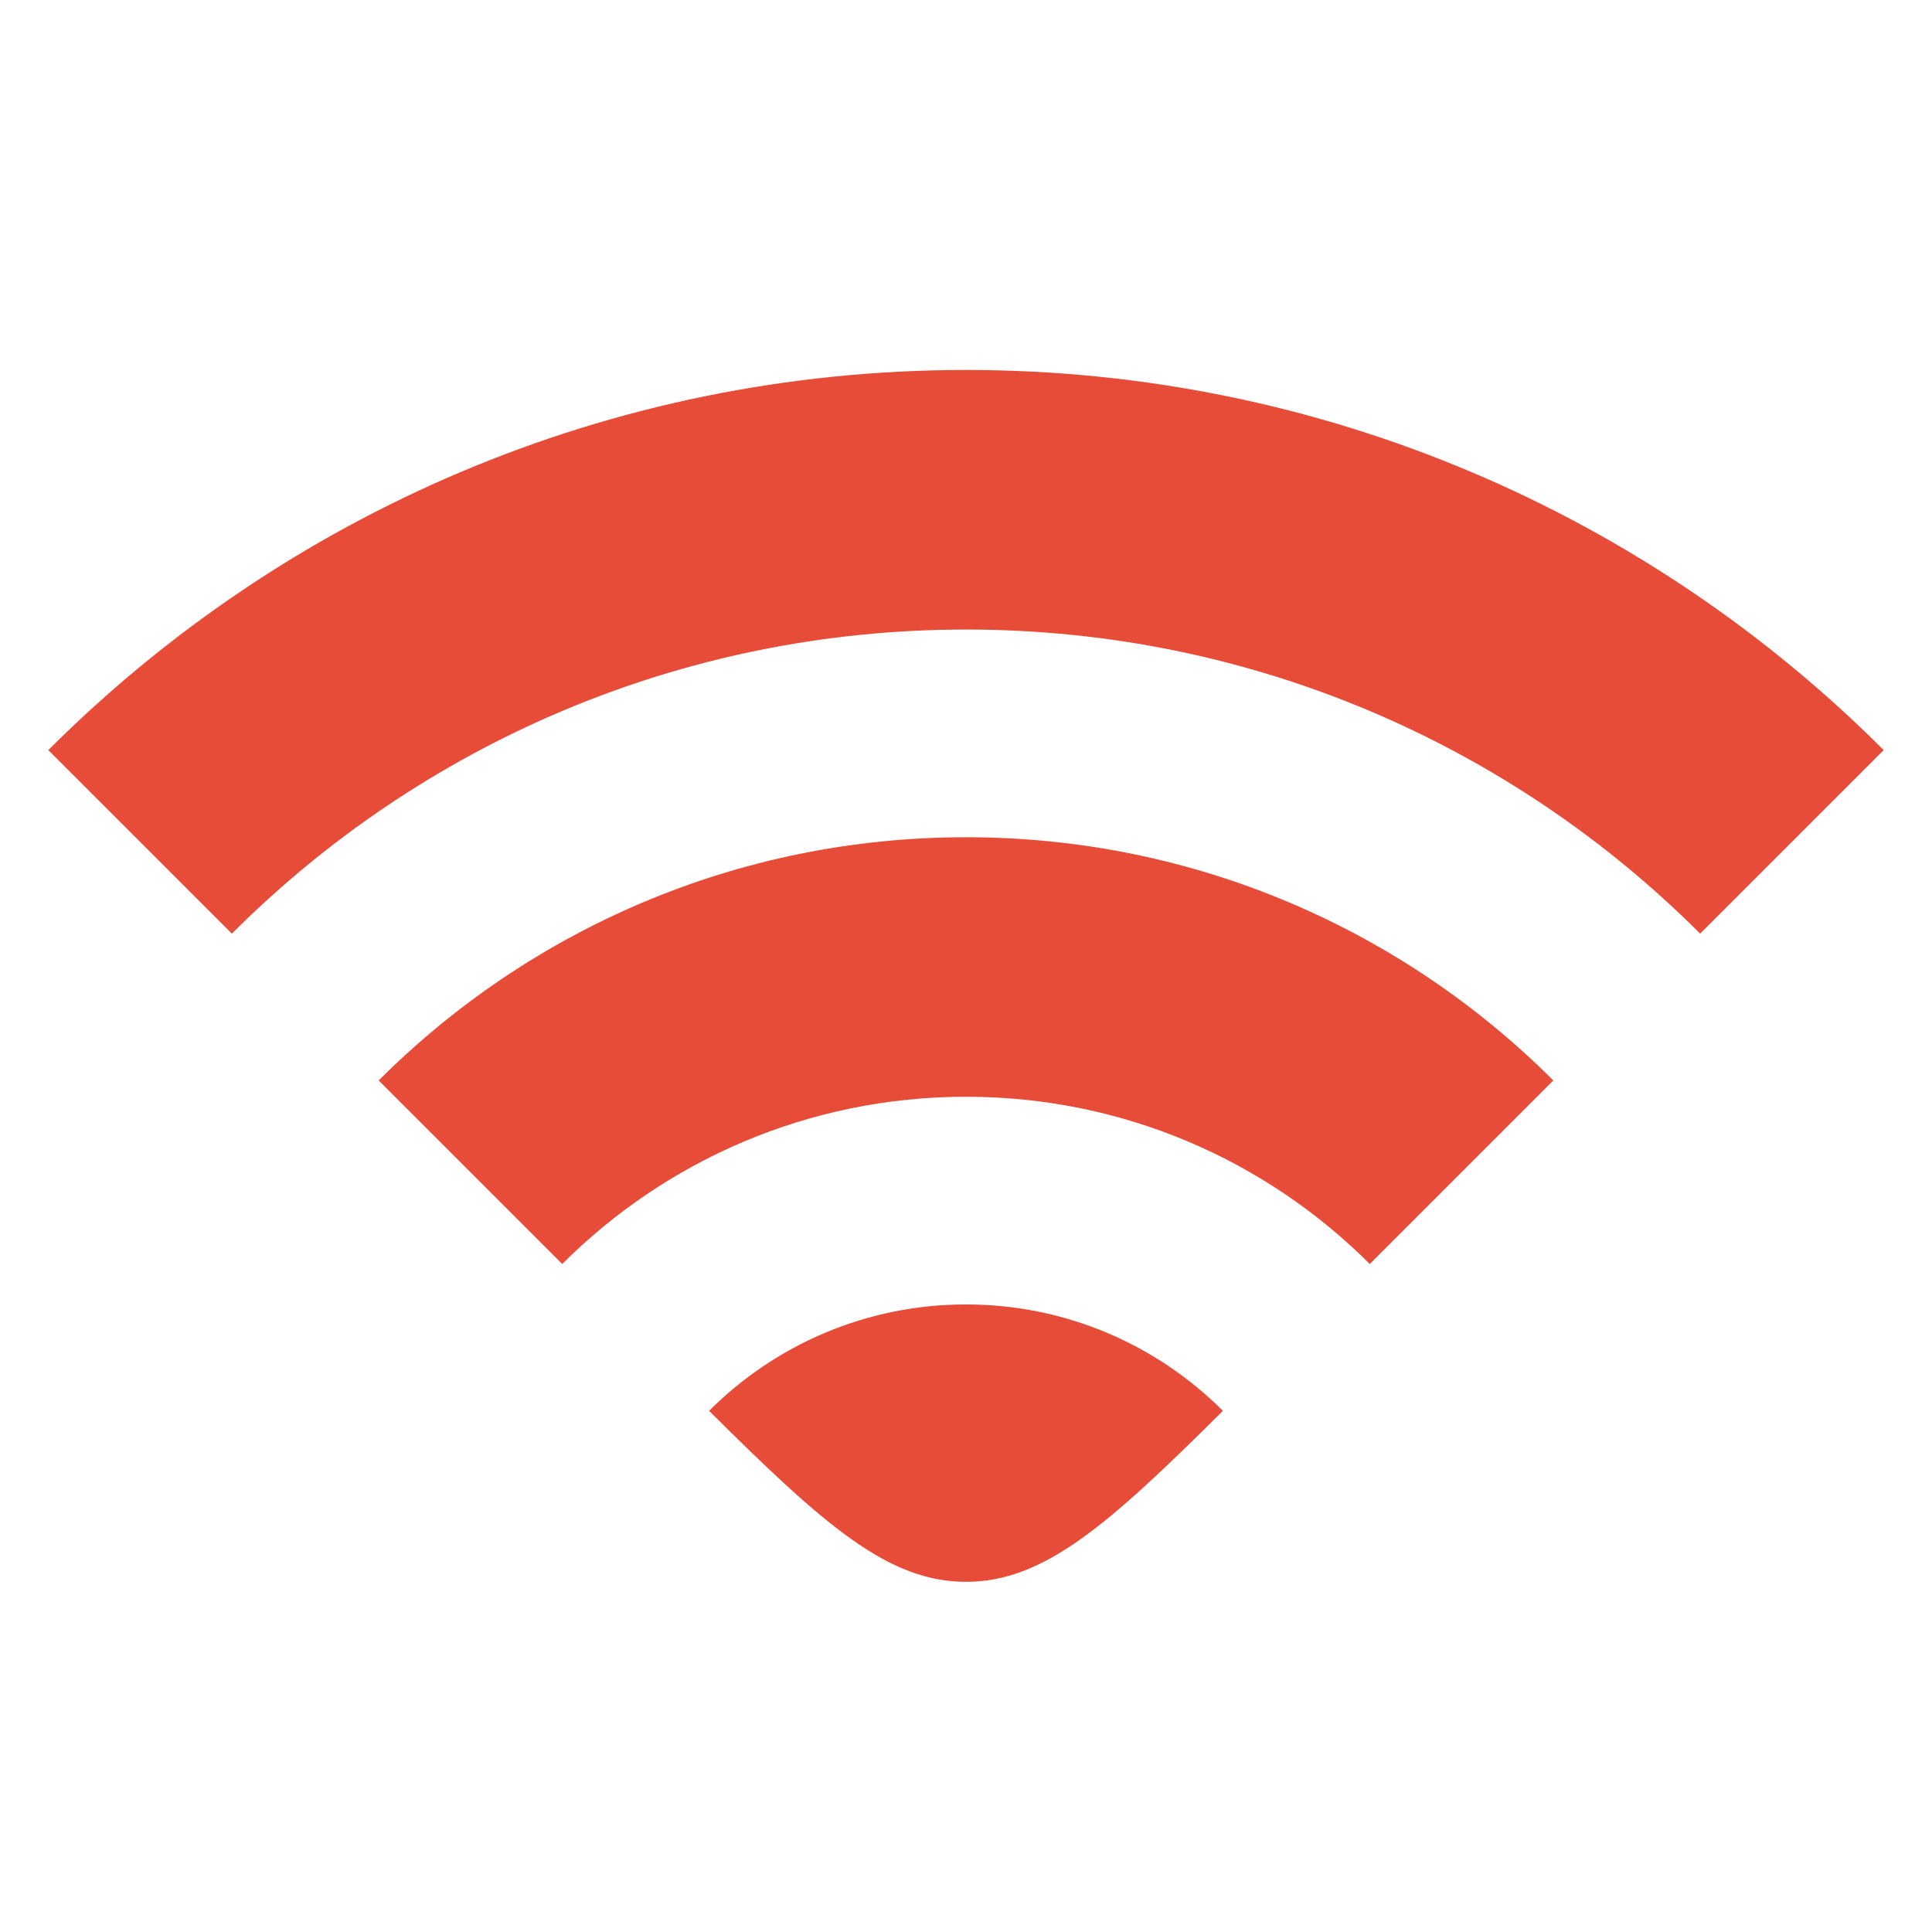
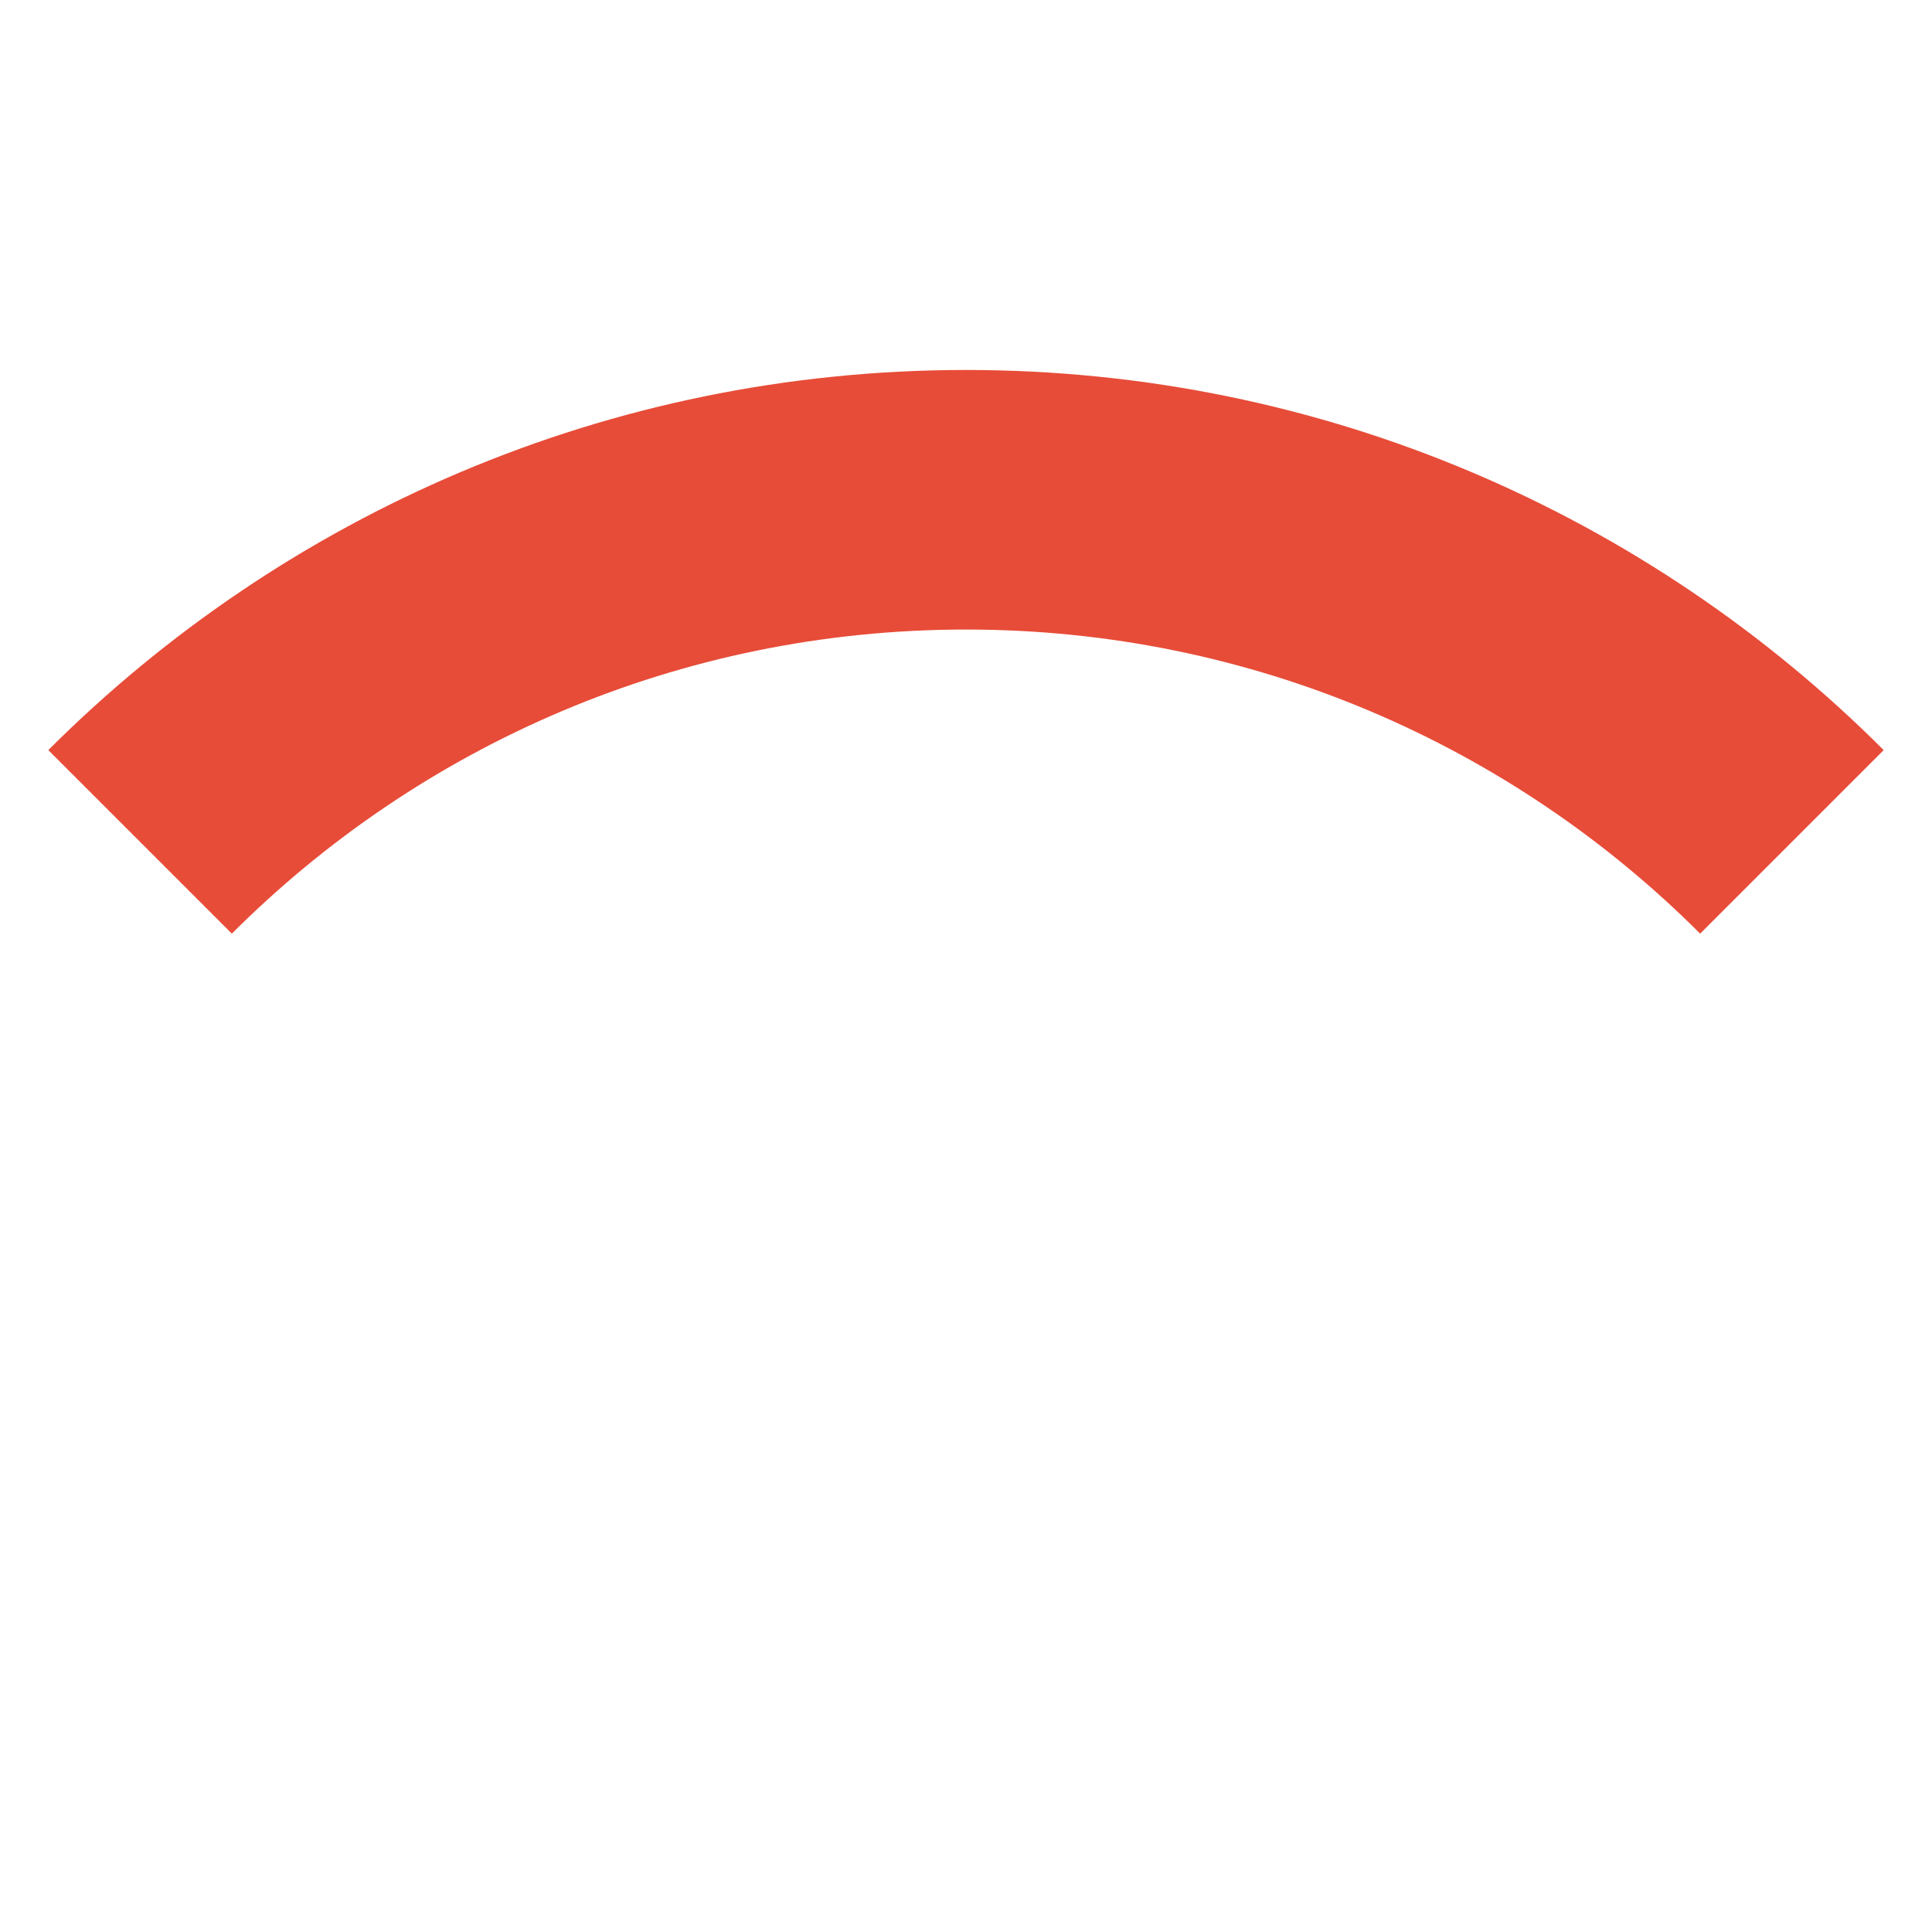
<svg xmlns="http://www.w3.org/2000/svg" width="40" height="40" viewBox="0 0 40 40" fill="none">
  <path d="M39 15.53C34.138 10.668 27.42 7.66 20 7.66C12.58 7.66 5.863 10.668 1 15.53L4.8 19.33C8.69 15.44 14.064 13.034 20 13.034C25.936 13.034 31.31 15.44 35.2 19.33L39 15.53Z" fill="#E74C38" />
-   <path d="M32.16 22.37C29.048 19.258 24.749 17.334 20 17.334C15.251 17.334 10.952 19.258 7.84 22.37L11.64 26.17C13.78 24.031 16.735 22.707 20 22.707C23.265 22.707 26.221 24.031 28.36 26.17L32.16 22.37Z" fill="#E74C38" />
-   <path d="M25.319 29.21C23.958 27.849 22.077 27.007 20 27.007C17.923 27.007 16.042 27.849 14.681 29.21C17.055 31.57 18.384 32.75 20 32.75C21.616 32.75 22.945 31.57 25.319 29.21Z" fill="#E74C38" />
</svg>